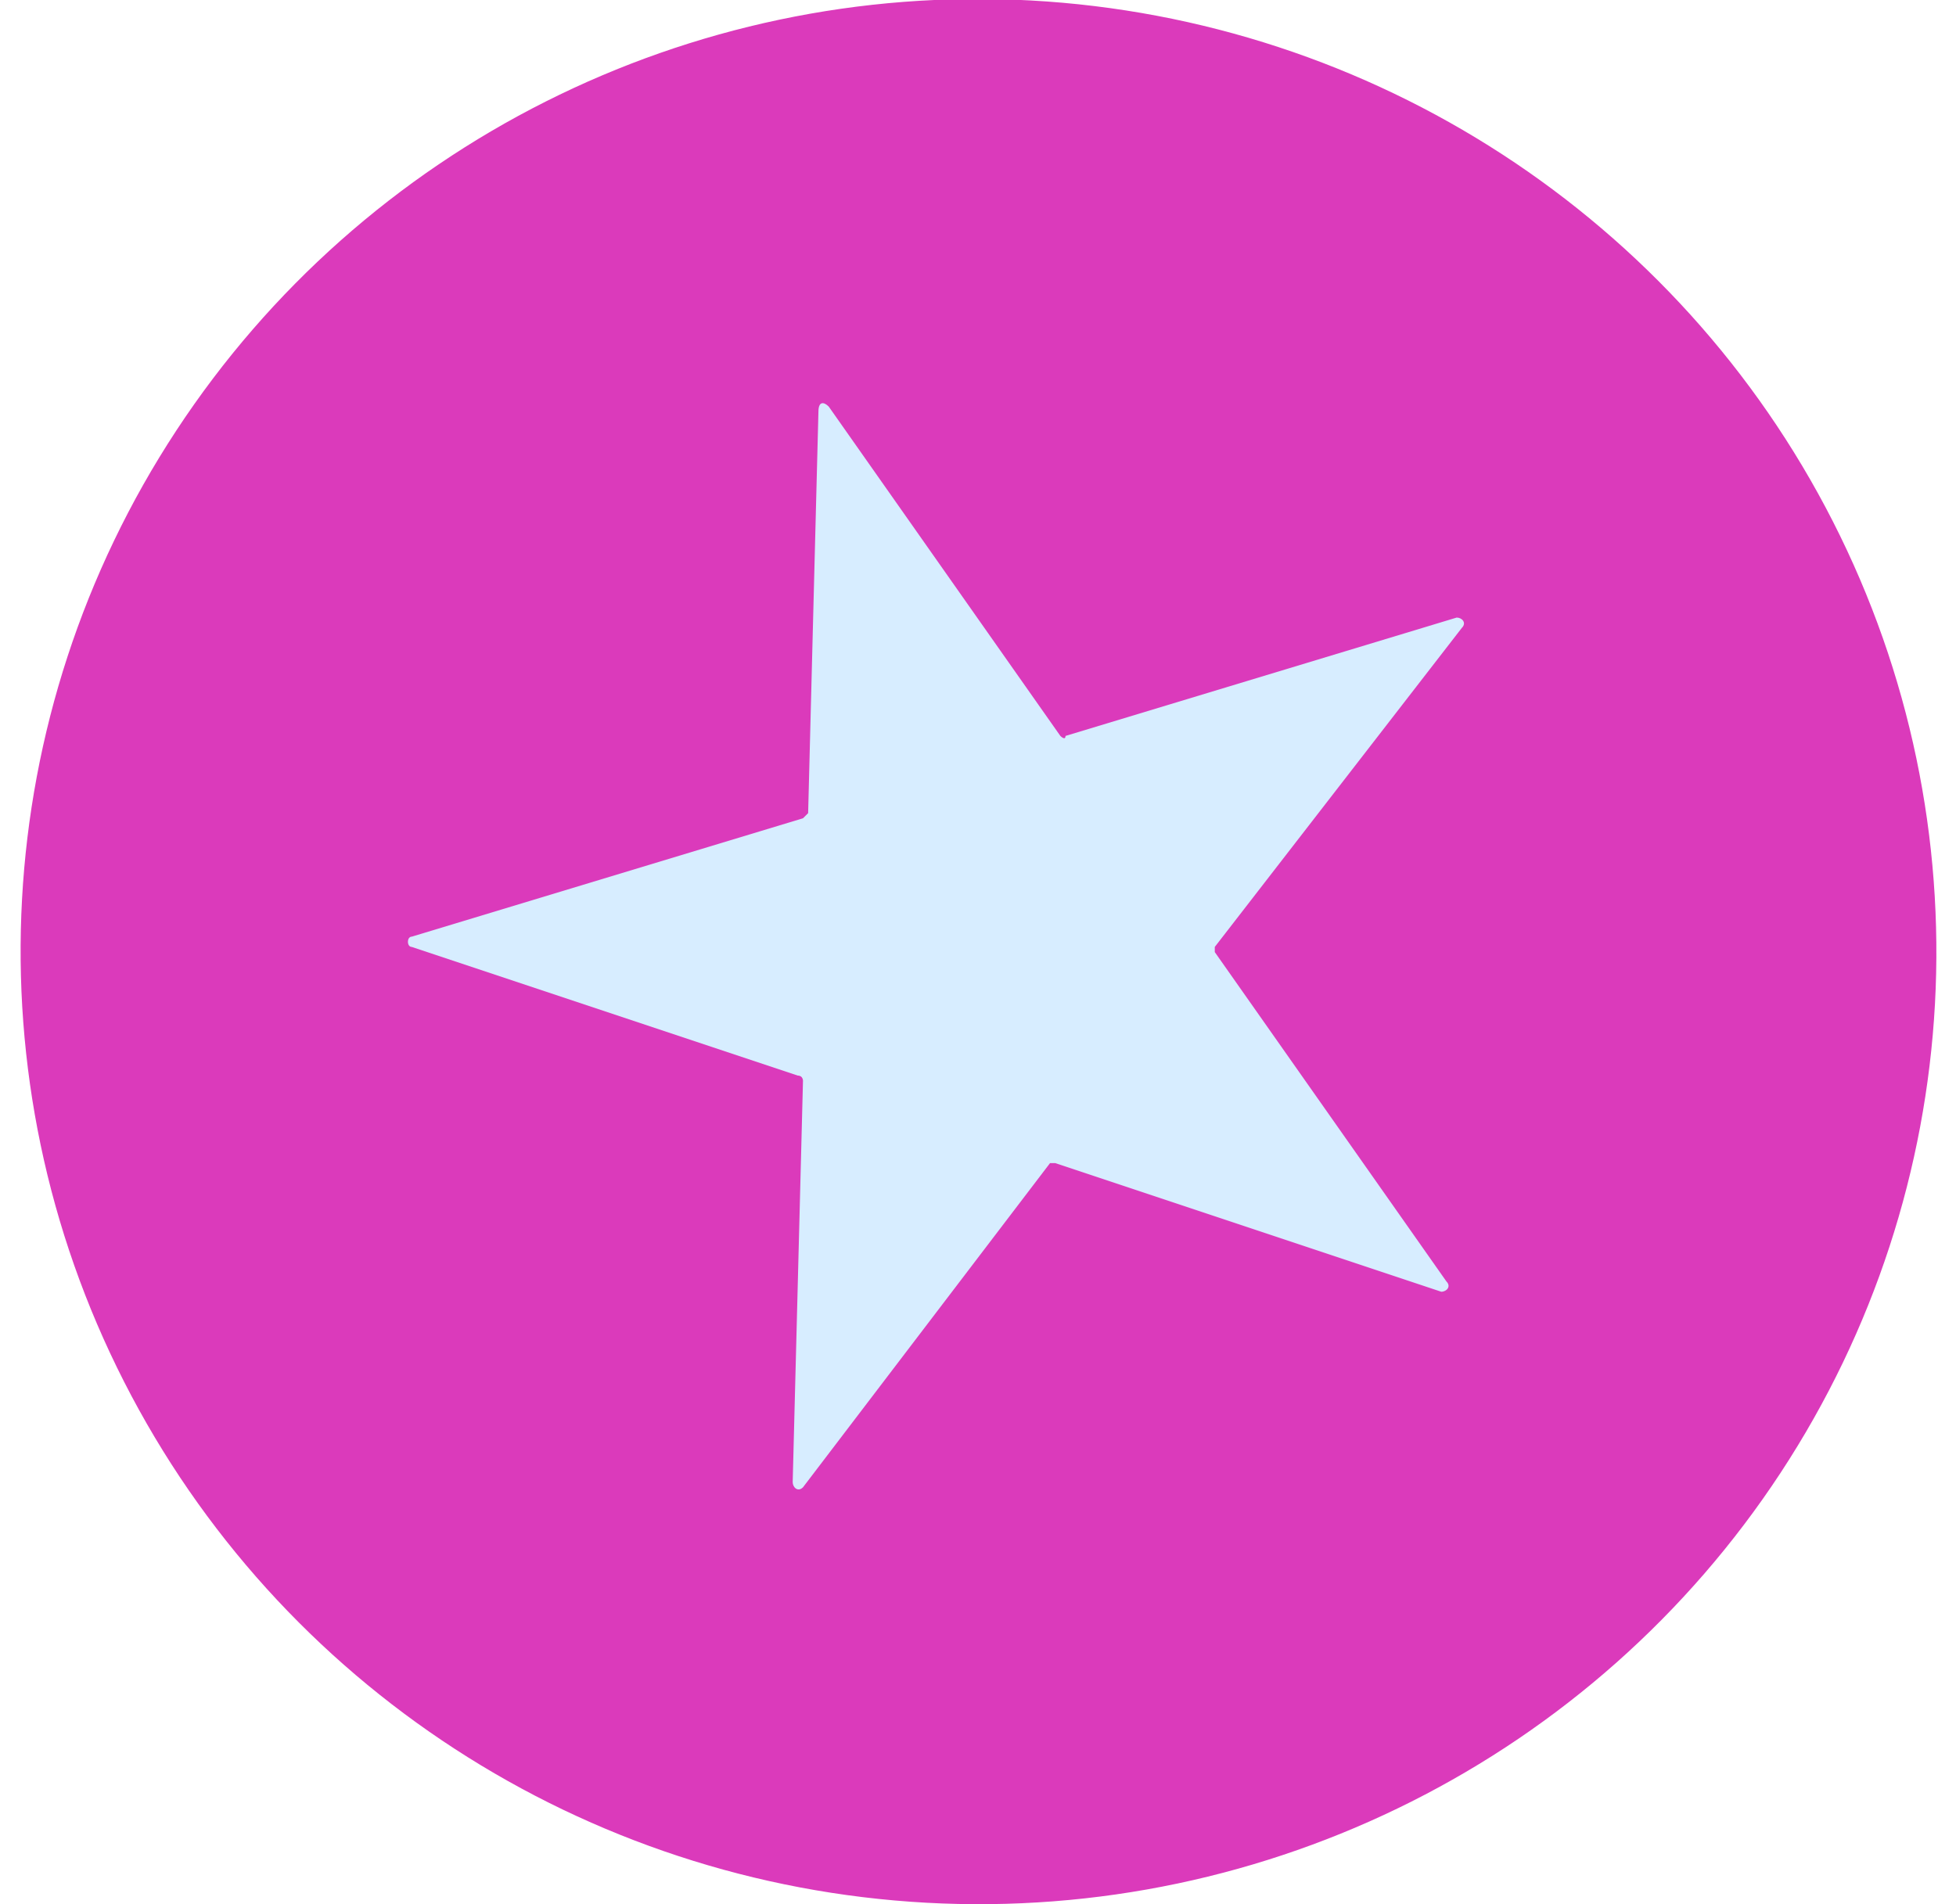
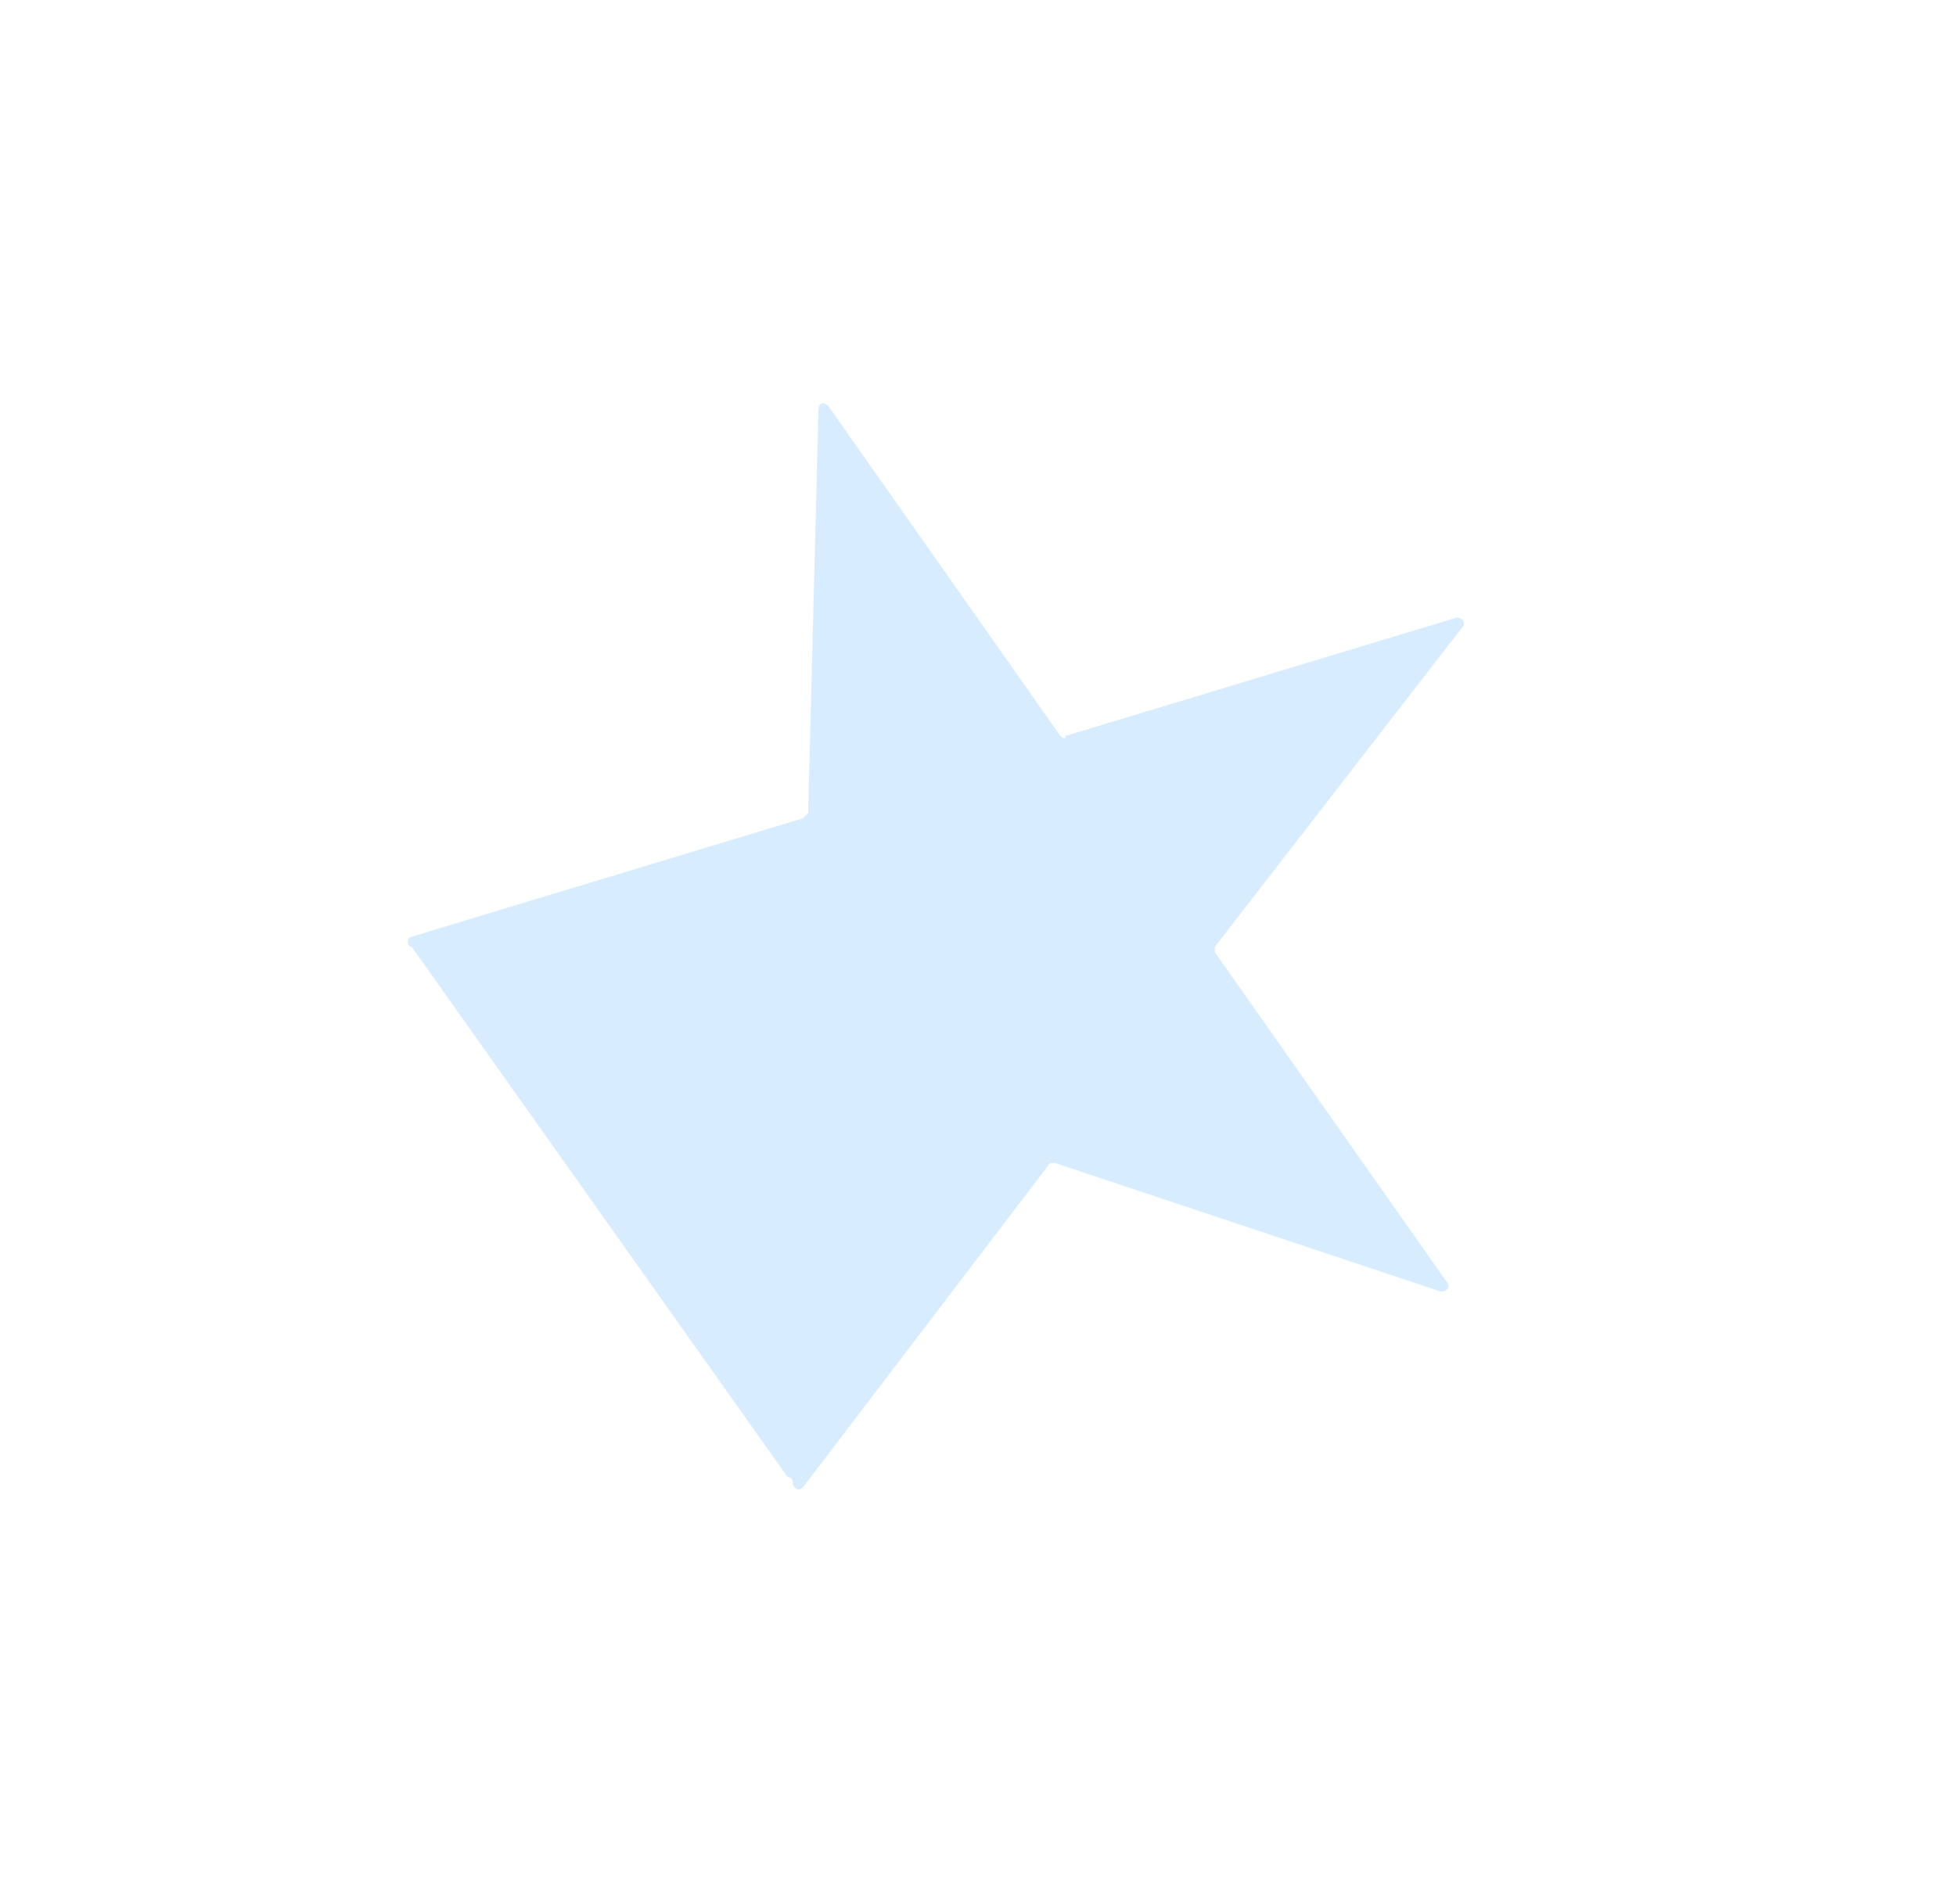
<svg xmlns="http://www.w3.org/2000/svg" version="1.1" id="Layer_1" x="0px" y="0px" viewBox="0 0 38 37" style="enable-background:new 0 0 38 37;" xml:space="preserve">
  <style type="text/css">
	.st0{fill:#DB3ABB;}
	.st1{fill:#D7EDFF;}
</style>
-   <ellipse id="Main_2_00000005256954383494553130000015057221035916836525_" transform="matrix(5.495437e-02 -0.999 0.999 5.495437e-02 -0.516 36.455)" class="st0" cx="19" cy="18.5" rx="18.5" ry="18.6" />
-   <path class="st1" d="M16.1,7.9l4.5,6.4c0,0,0.1,0.1,0.1,0l7.6-2.3c0.1,0,0.2,0.1,0.1,0.2l-4.8,6.2c0,0,0,0.1,0,0.1l4.5,6.4  c0.1,0.1,0,0.2-0.1,0.2l-7.5-2.5c0,0-0.1,0-0.1,0l-4.8,6.3c-0.1,0.1-0.2,0-0.2-0.1l0.2-7.8c0,0,0-0.1-0.1-0.1L8,18.4  c-0.1,0-0.1-0.2,0-0.2l7.6-2.3c0,0,0.1-0.1,0.1-0.1l0.2-7.8C15.9,7.8,16,7.8,16.1,7.9z" />
+   <path class="st1" d="M16.1,7.9l4.5,6.4c0,0,0.1,0.1,0.1,0l7.6-2.3c0.1,0,0.2,0.1,0.1,0.2l-4.8,6.2c0,0,0,0.1,0,0.1l4.5,6.4  c0.1,0.1,0,0.2-0.1,0.2l-7.5-2.5c0,0-0.1,0-0.1,0l-4.8,6.3c-0.1,0.1-0.2,0-0.2-0.1c0,0,0-0.1-0.1-0.1L8,18.4  c-0.1,0-0.1-0.2,0-0.2l7.6-2.3c0,0,0.1-0.1,0.1-0.1l0.2-7.8C15.9,7.8,16,7.8,16.1,7.9z" />
</svg>